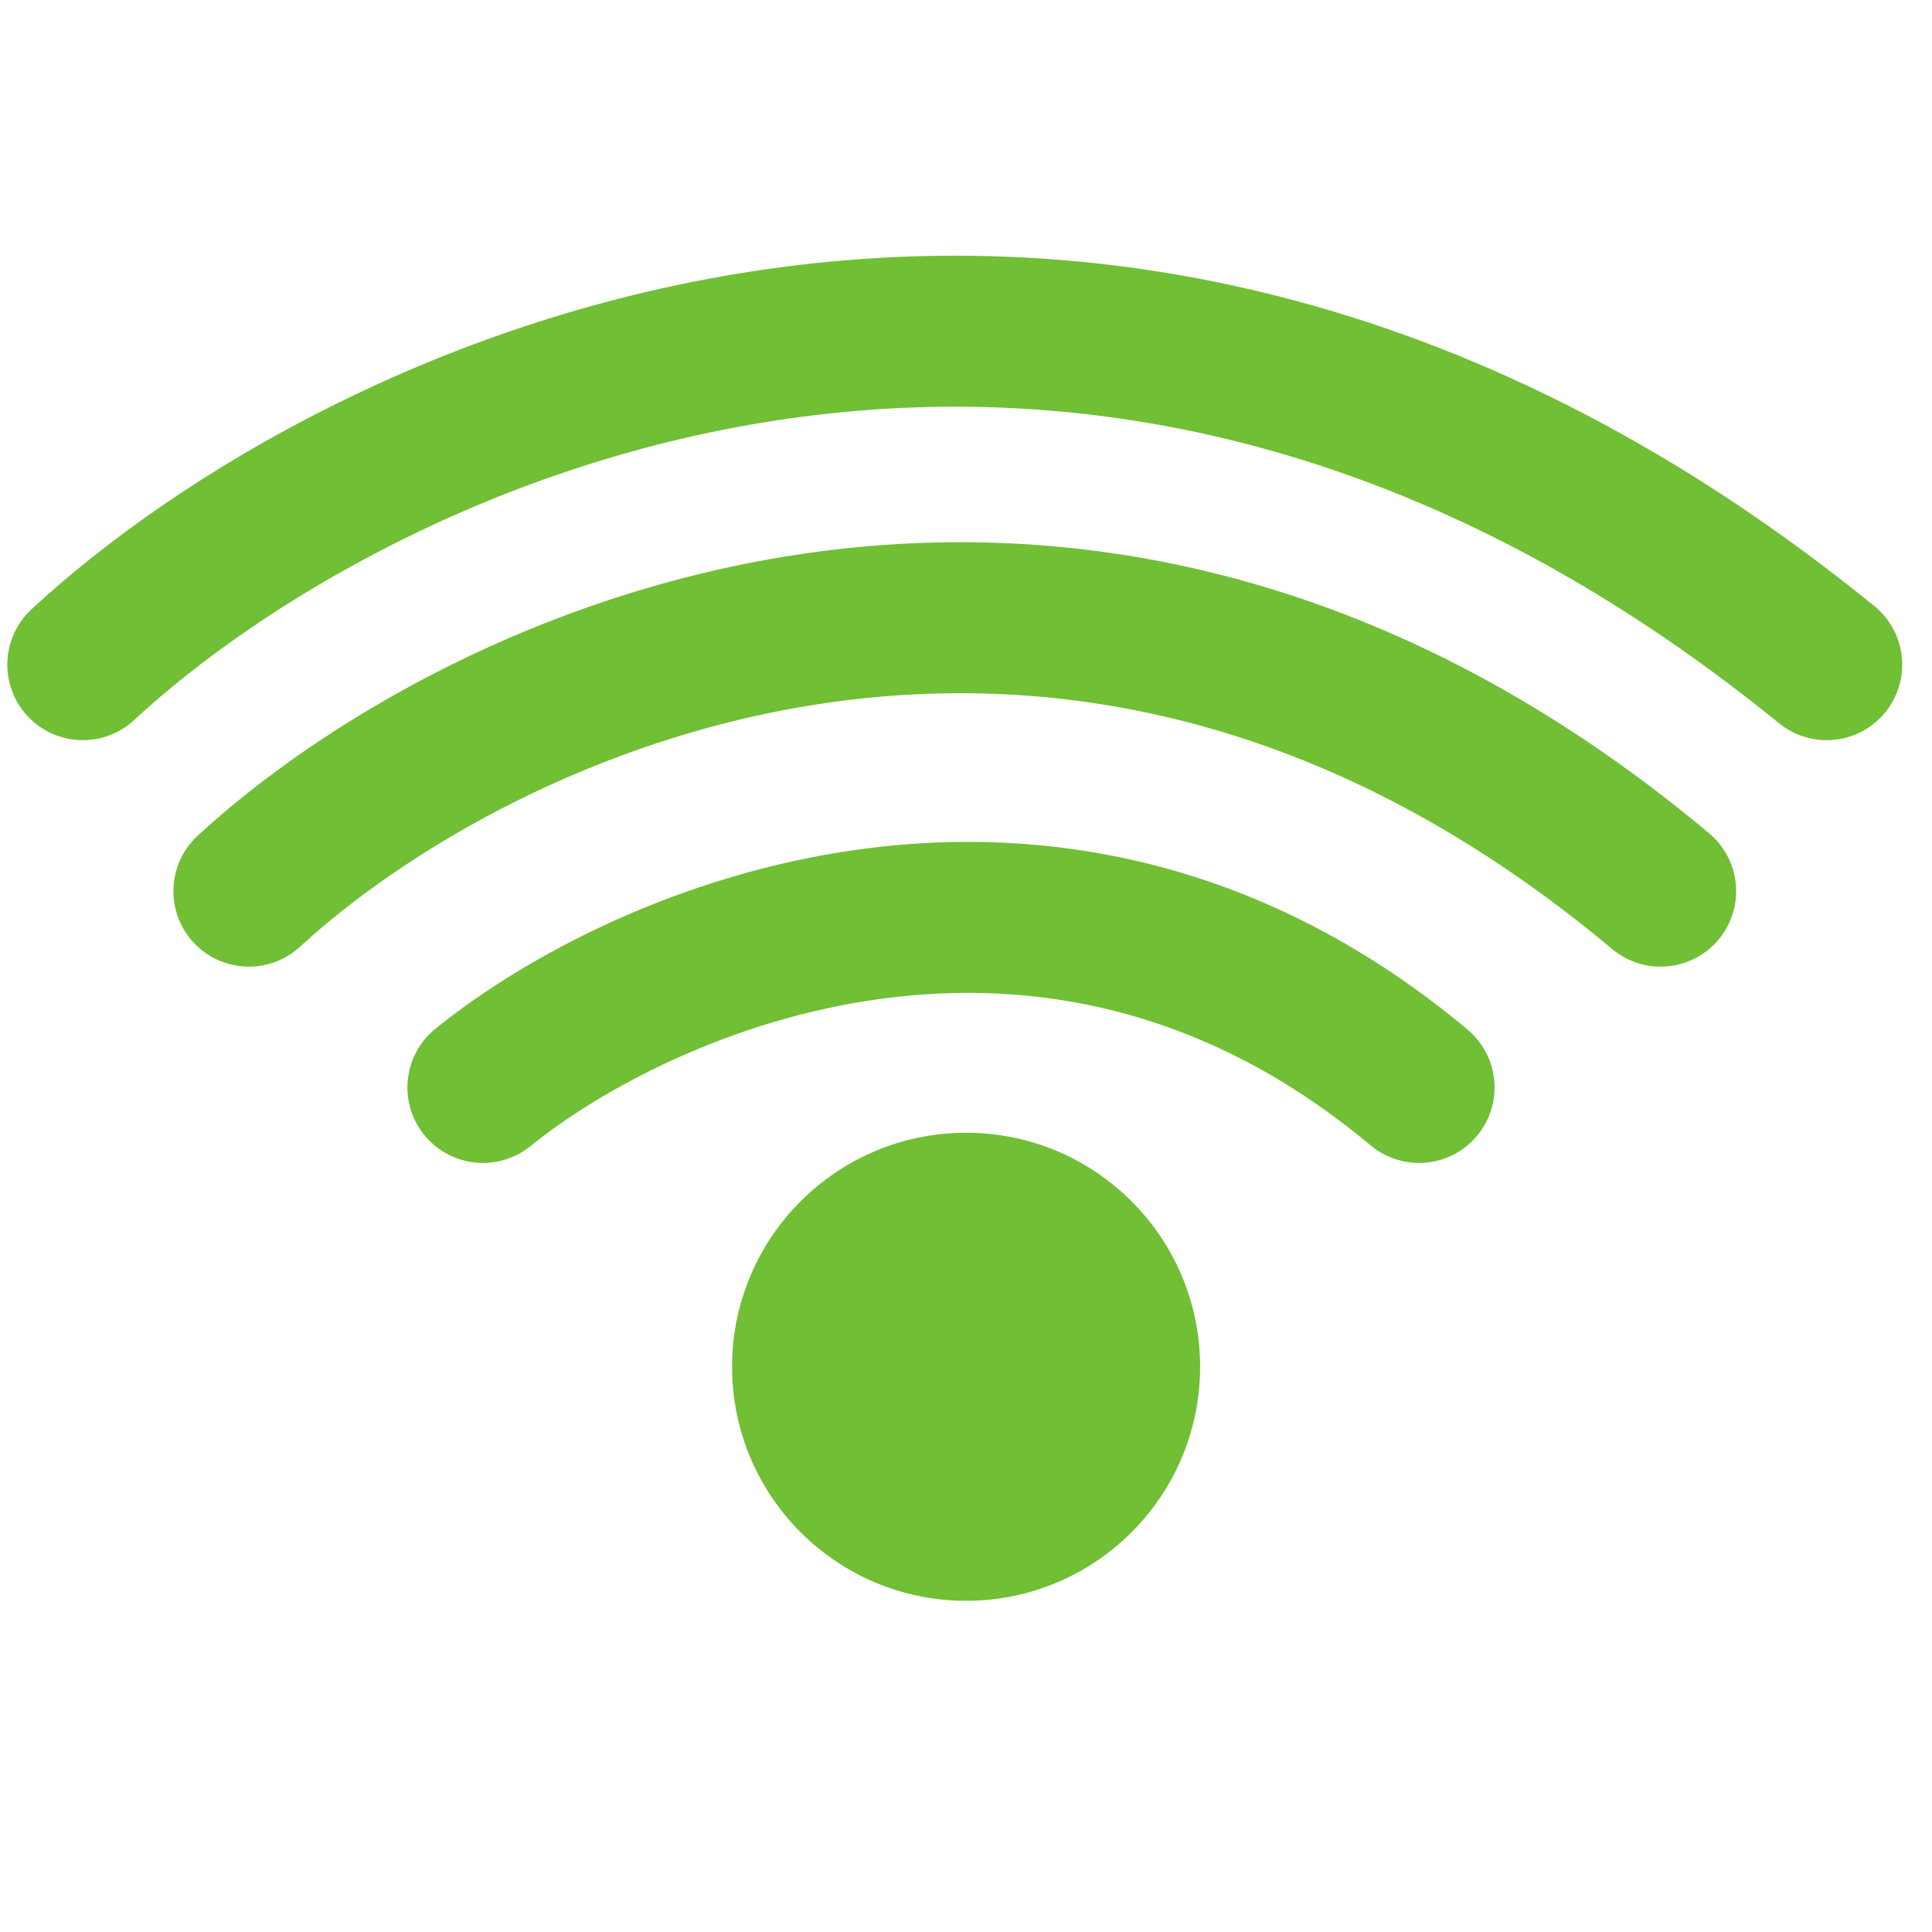
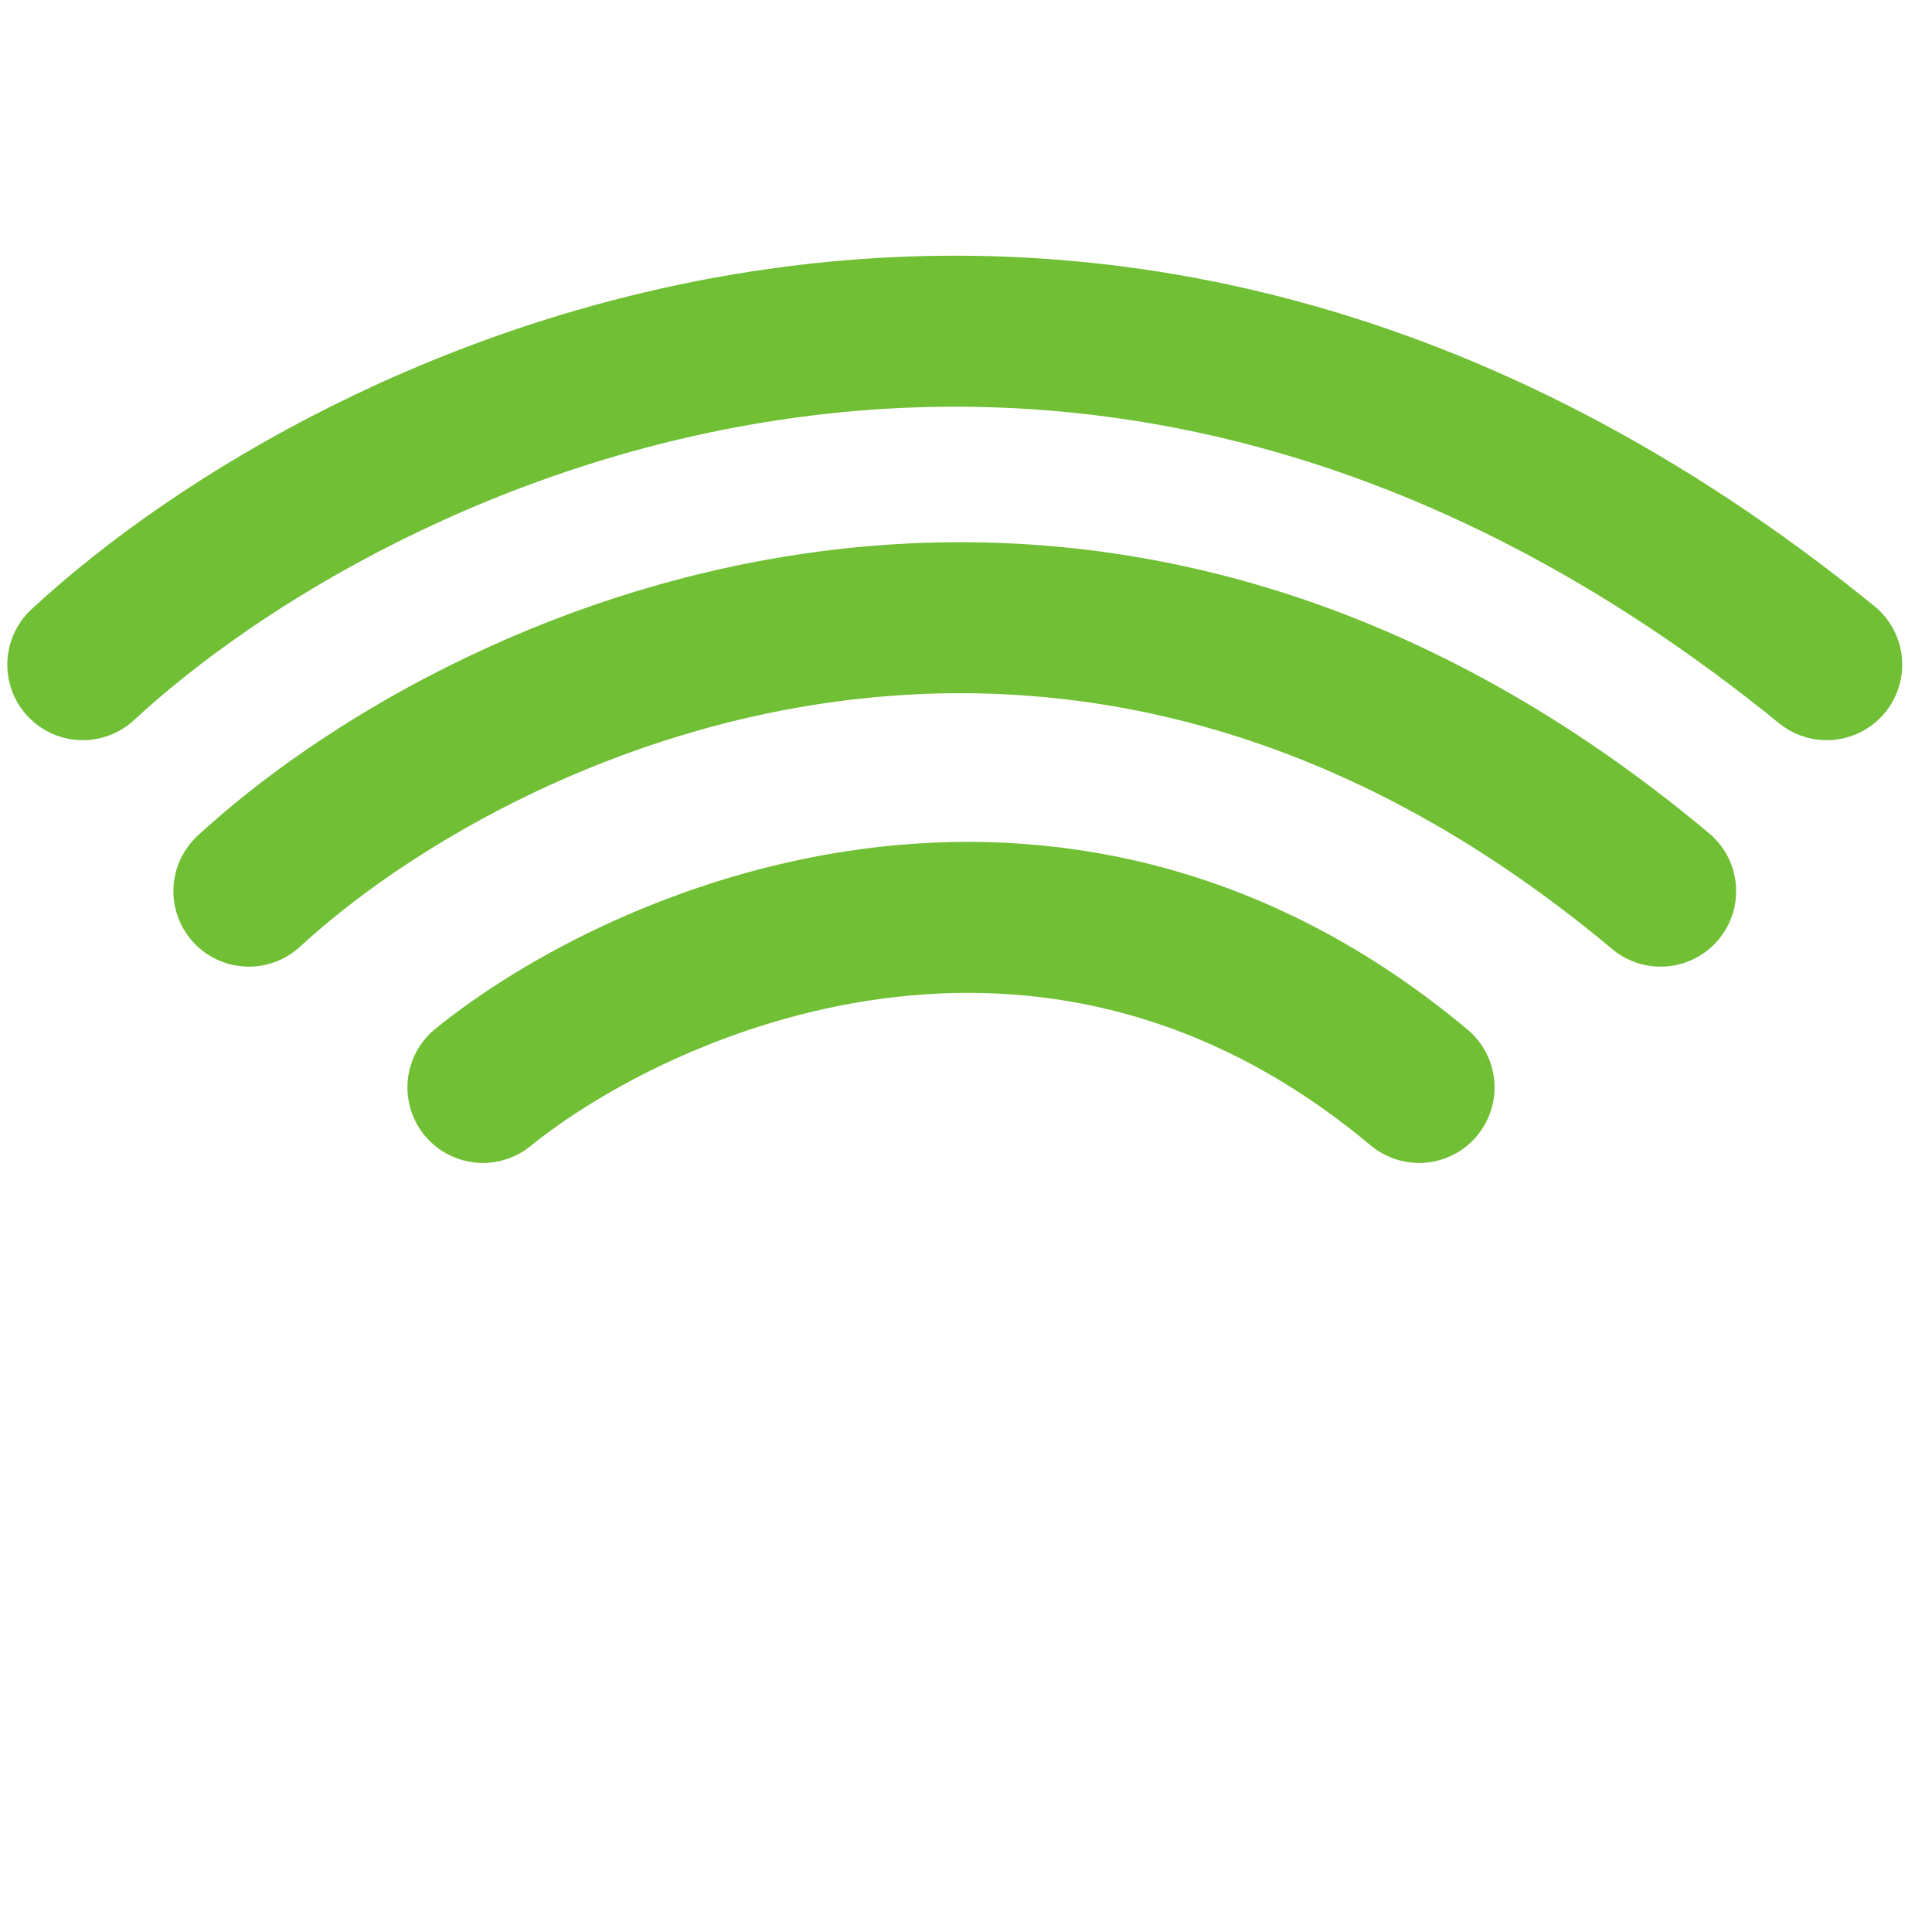
<svg xmlns="http://www.w3.org/2000/svg" width="70" height="70" fill="none">
-   <circle cx="35.003" cy="49.521" r="8.479" fill="#70BF34" />
  <path stroke="#70BF34" stroke-linecap="round" stroke-linejoin="round" stroke-width="5.471" d="M17.497 39.4c5.744-4.65 20.57-11.16 33.918 0M9.018 32.288c8.114-7.476 29.705-17.943 51.15 0M3 24.082c9.847-9.117 36.27-21.882 63.185 0" />
</svg>